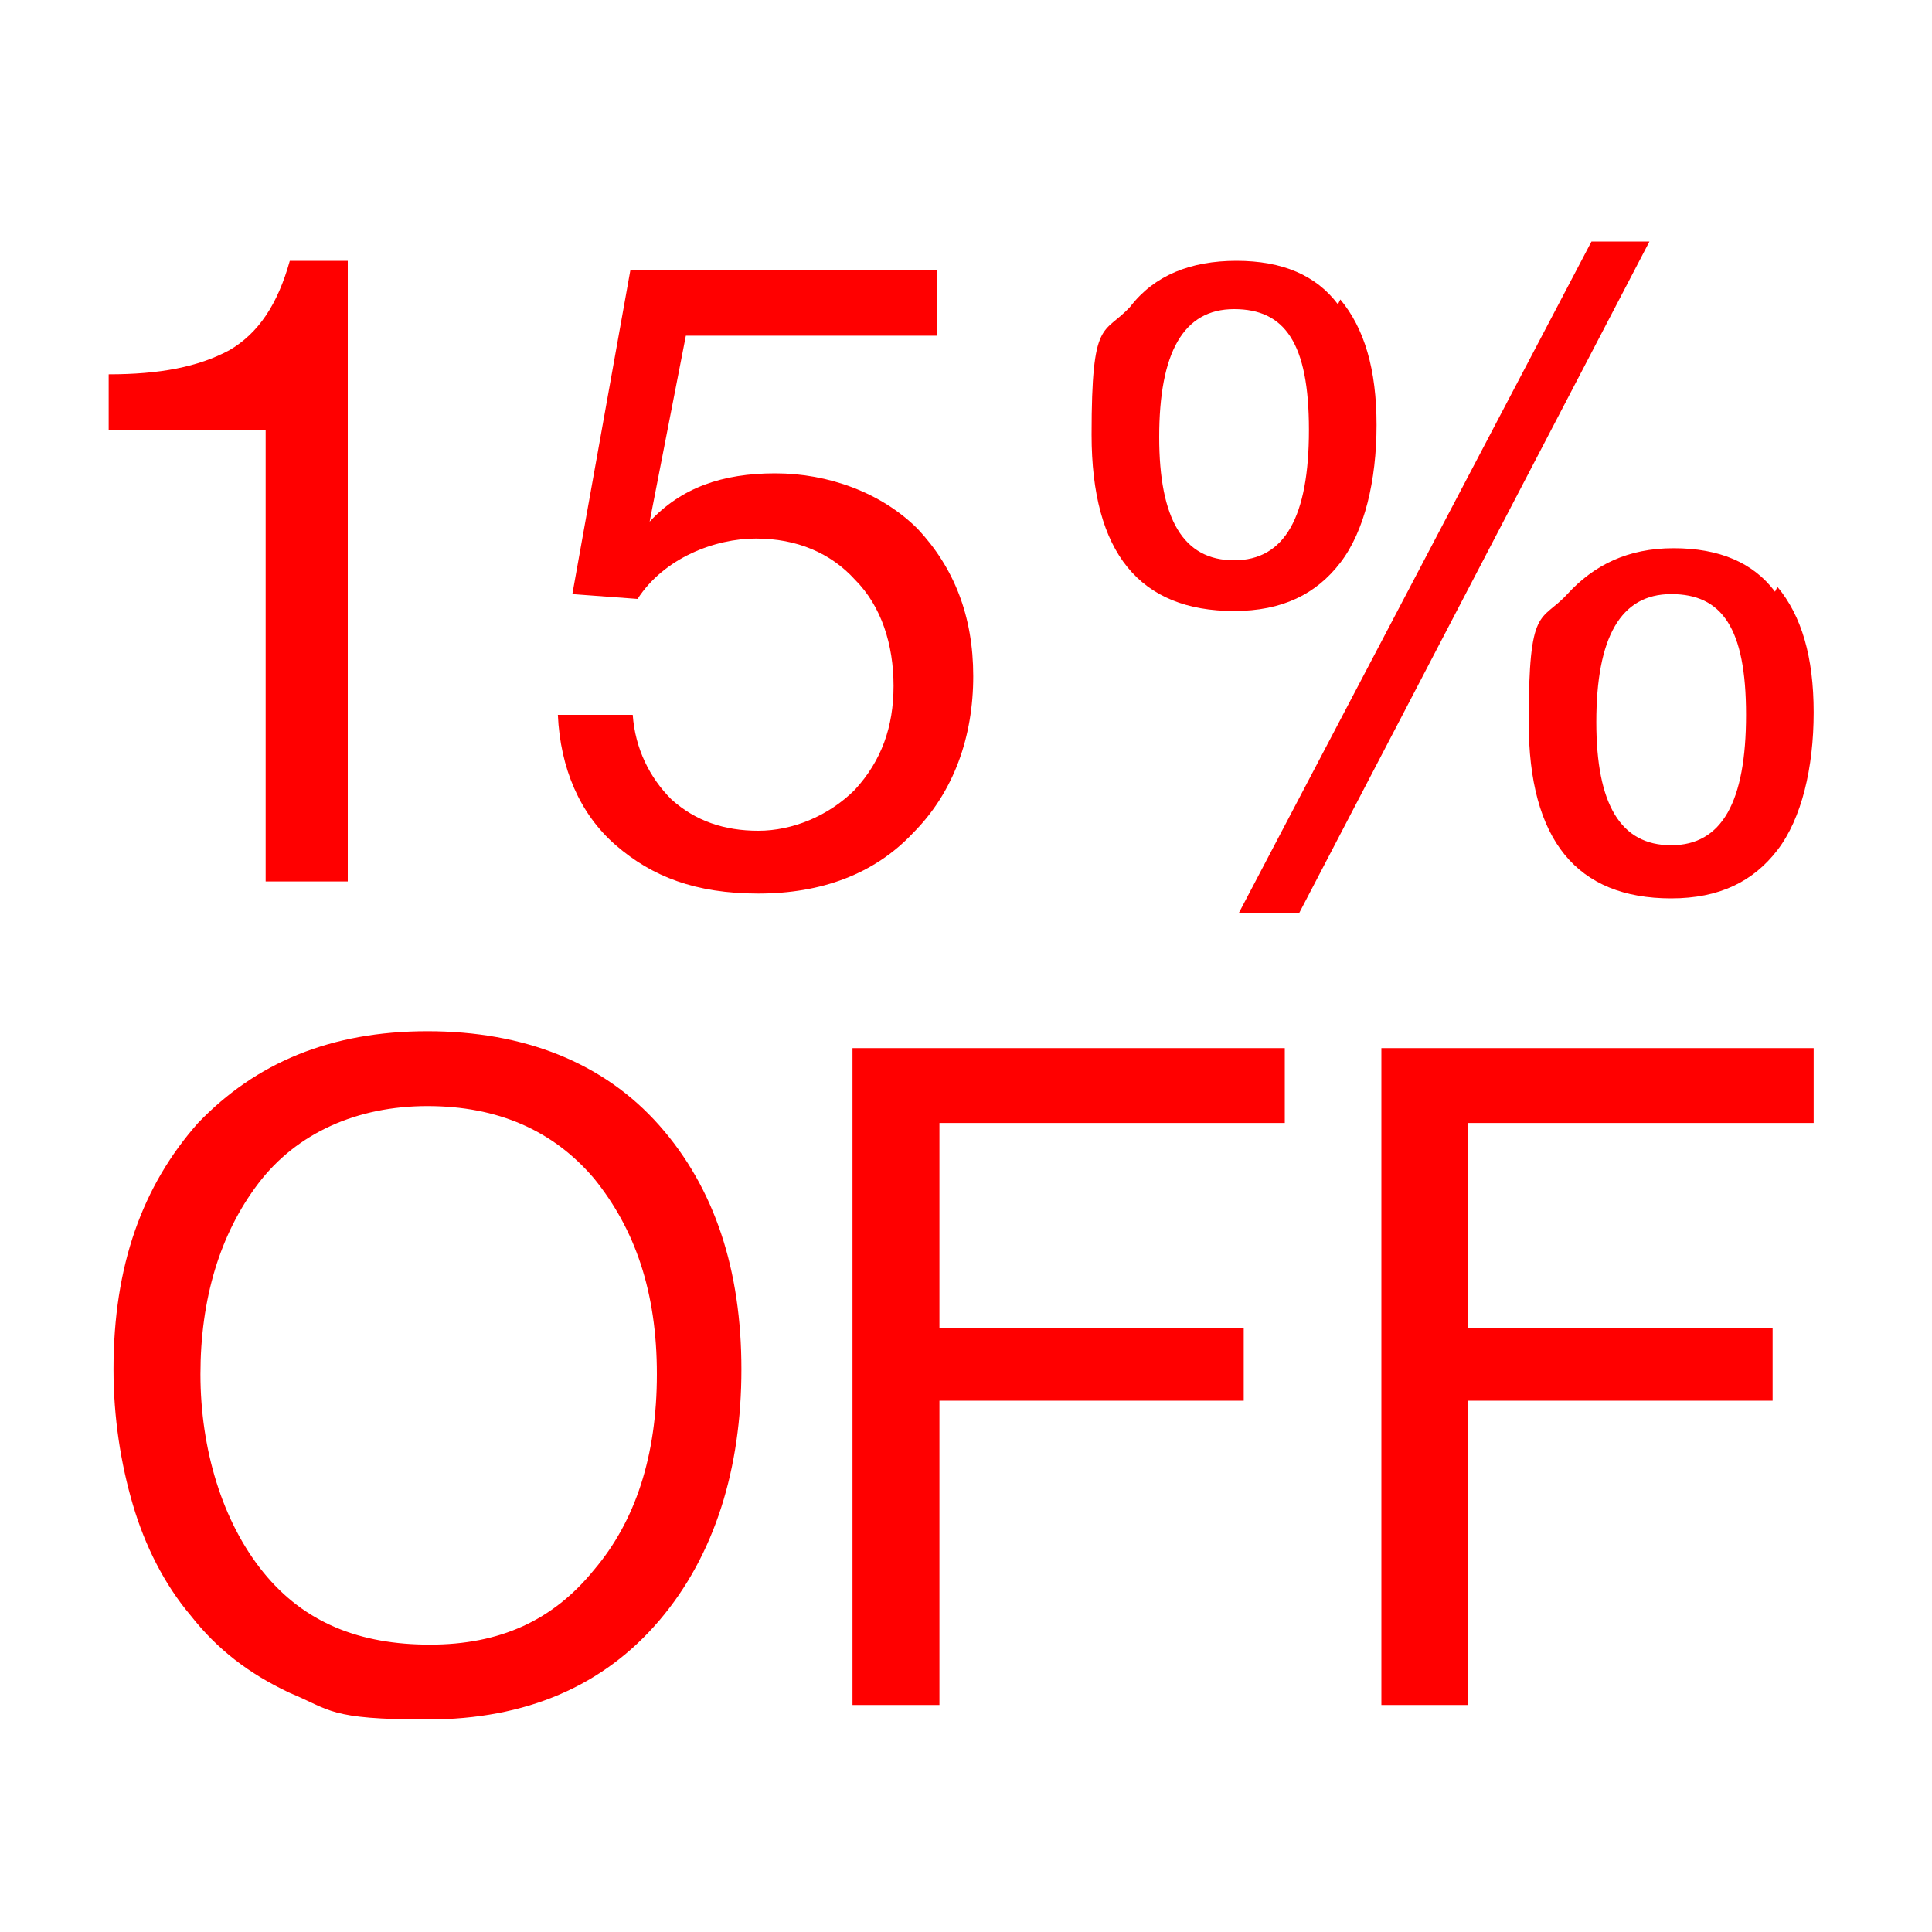
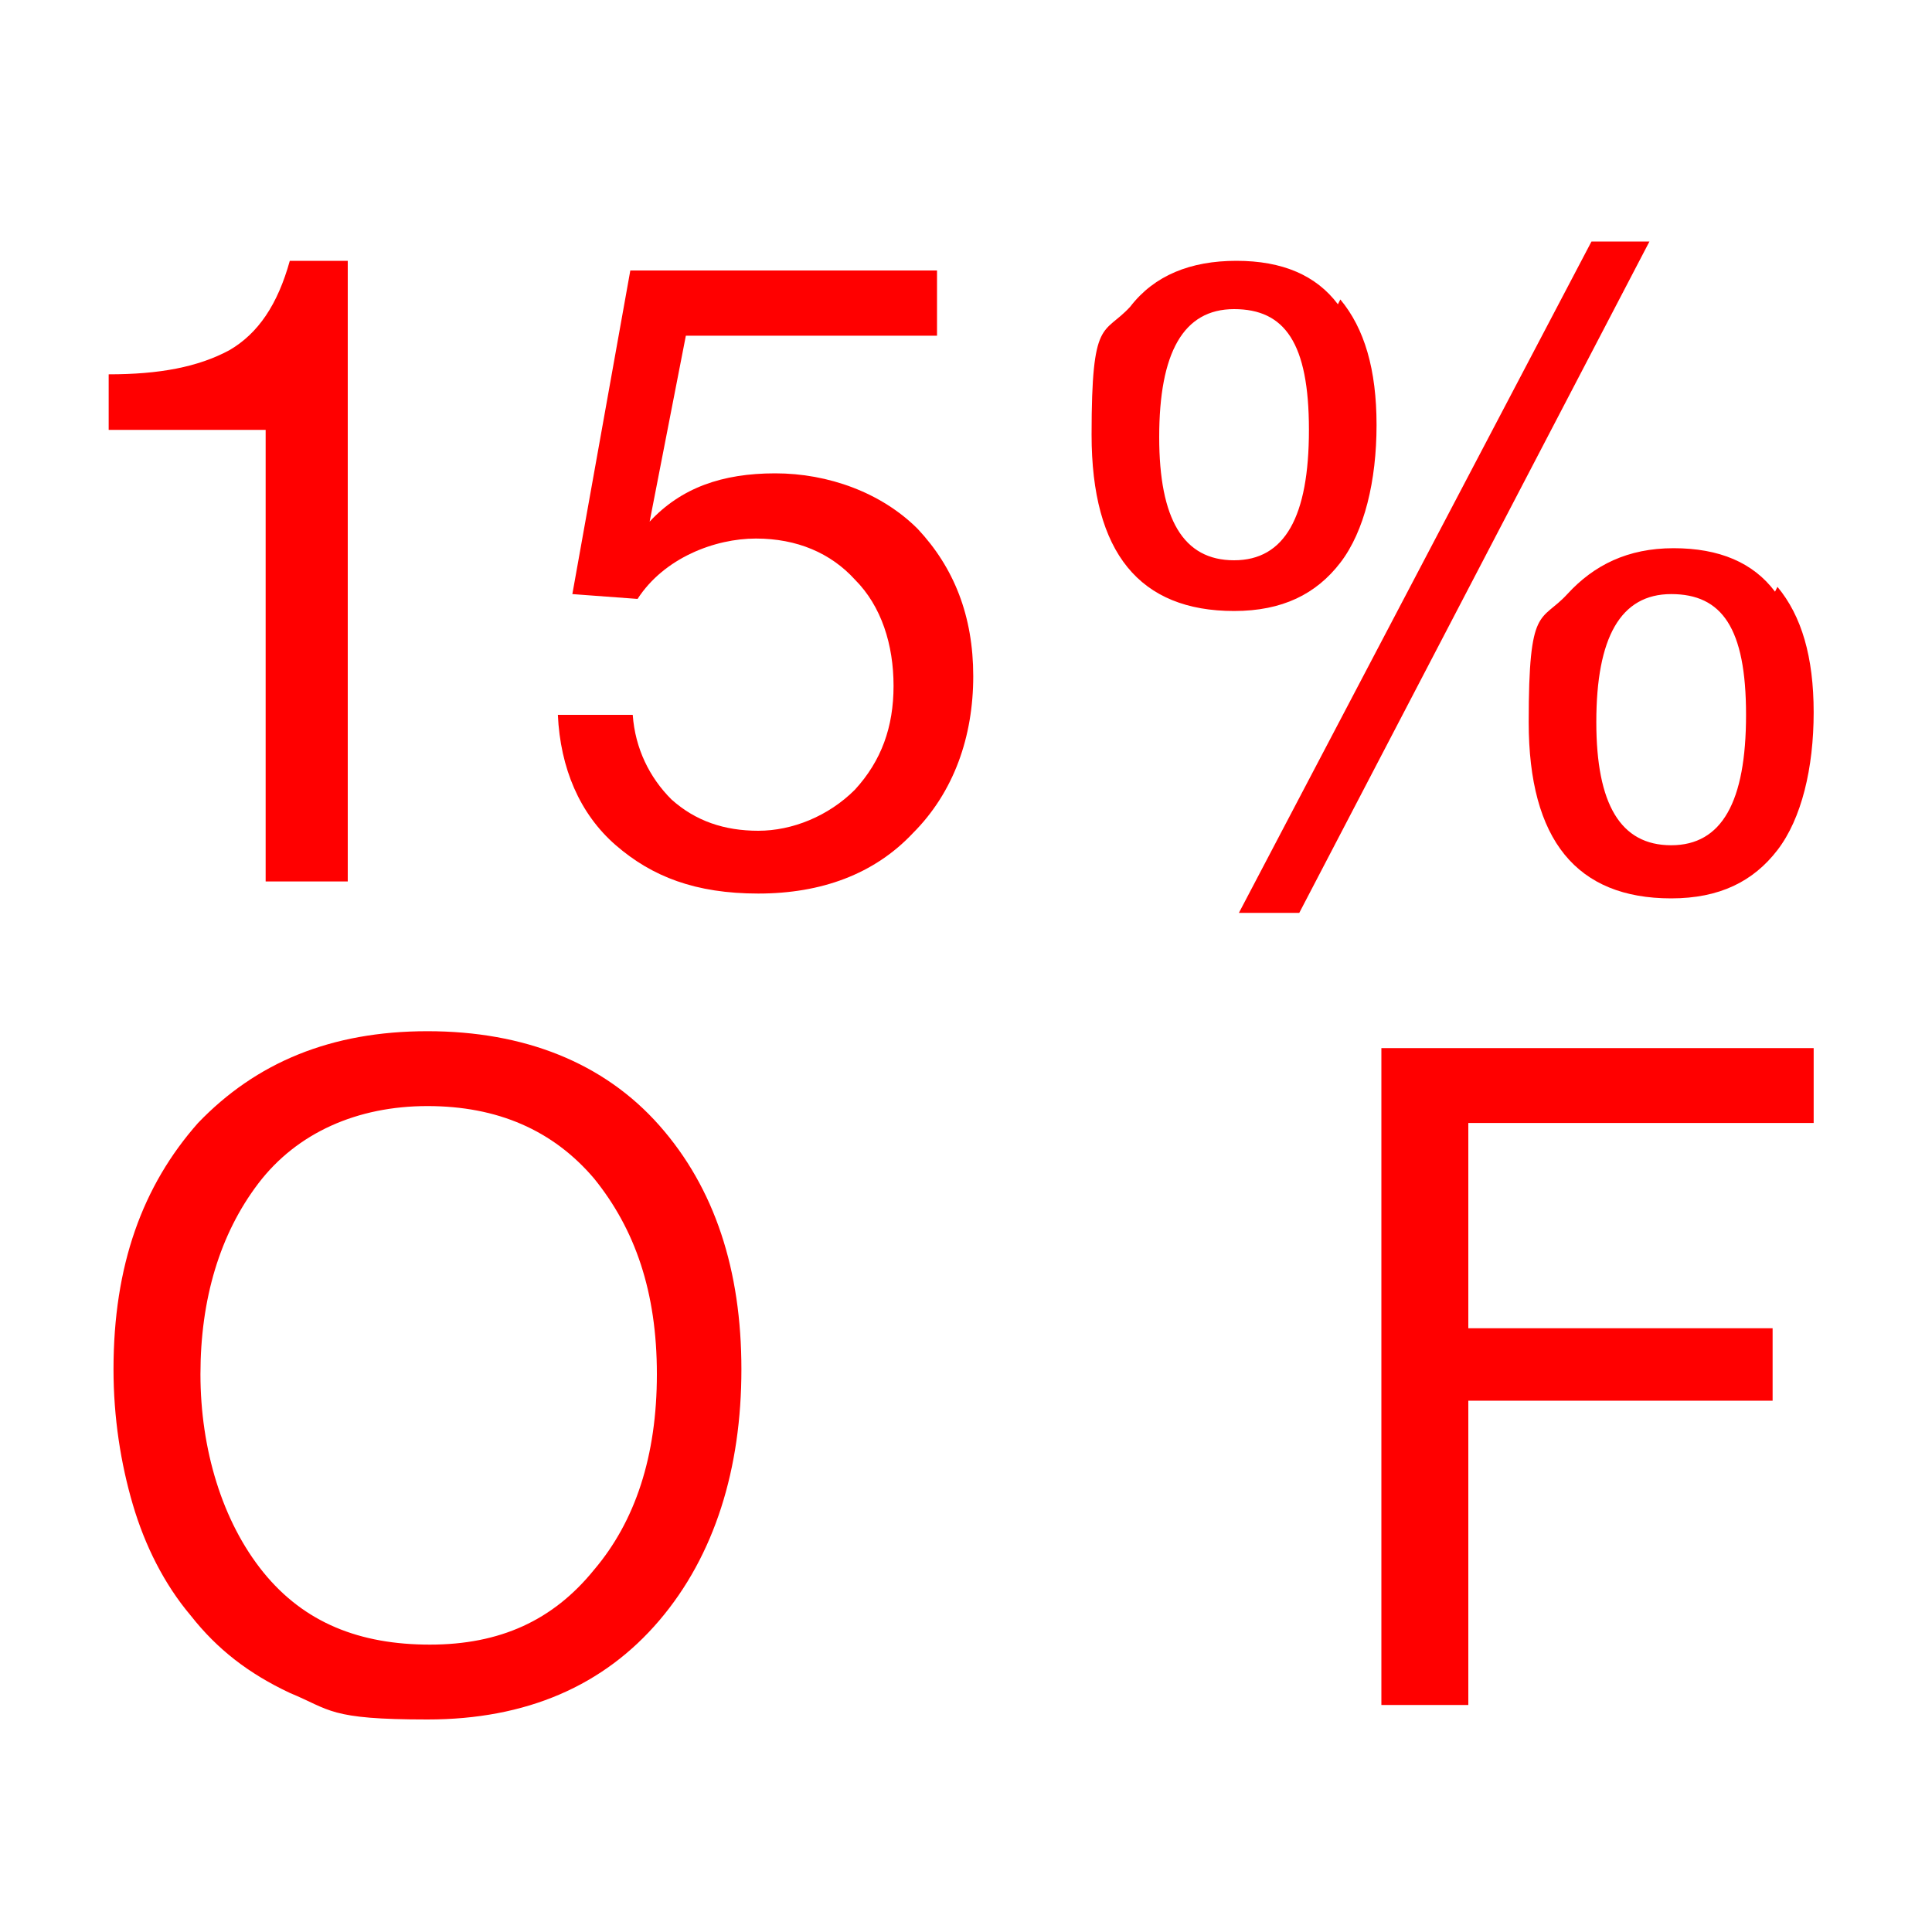
<svg xmlns="http://www.w3.org/2000/svg" id="Capa_1" version="1.1" viewBox="0 0 80 80">
  <defs>
    <style>
      .st0 {
        fill: red;
      }
    </style>
  </defs>
  <g>
    <path class="st0" d="M14.4,36.5h-3.4v-18.7h-6.5v-2.3c2.1,0,3.7-.3,5-1,1.2-.7,2-1.9,2.5-3.7h2.4v25.8Z" />
    <path class="st0" d="M38.8,13.9h-10.4l-1.5,7.7c1.3-1.4,3-2,5.2-2s4.4.8,5.9,2.3c1.5,1.6,2.3,3.6,2.3,6.1s-.8,4.8-2.5,6.5c-1.6,1.7-3.8,2.5-6.4,2.5s-4.4-.7-5.9-2-2.3-3.2-2.4-5.4h3.1c.1,1.4.7,2.6,1.6,3.5,1,.9,2.2,1.3,3.6,1.3s2.9-.6,4-1.7c1.1-1.2,1.6-2.6,1.6-4.3s-.5-3.3-1.6-4.4c-1-1.1-2.4-1.7-4.1-1.7s-3.8.8-4.9,2.5l-2.7-.2,2.4-13.4h12.7v2.7Z" />
    <path class="st0" d="M55.5,12.4c1,1.2,1.5,2.9,1.5,5.2s-.5,4.4-1.5,5.7-2.4,2-4.4,2c-3.9,0-5.9-2.4-5.9-7.3s.5-4.1,1.6-5.3c1-1.3,2.5-1.9,4.4-1.9s3.3.6,4.2,1.8ZM48,18.1c0,3.4,1,5.1,3.1,5.1s3.1-1.8,3.1-5.4-1-5-3.1-5-3.1,1.8-3.1,5.3ZM53.8,37.8h-2.5l14.6-27.8h2.4l-14.5,27.8ZM73.6,24.3c1,1.2,1.5,2.9,1.5,5.2s-.5,4.4-1.5,5.7-2.4,2-4.4,2c-3.9,0-5.9-2.4-5.9-7.3s.5-4.1,1.6-5.3,2.5-1.9,4.4-1.9,3.3.6,4.2,1.8ZM66.1,29.9c0,3.4,1,5.1,3.1,5.1s3.1-1.8,3.1-5.4-1-5-3.1-5-3.1,1.8-3.1,5.3Z" />
  </g>
  <g>
    <path class="st0" d="M27.3,46.6c2.3,2.6,3.4,6,3.4,10.1s-1.1,7.7-3.4,10.4-5.5,4.1-9.6,4.1-4-.4-5.7-1.1c-1.7-.8-3-1.8-4.1-3.2-1.1-1.3-1.9-2.9-2.4-4.6s-.8-3.6-.8-5.6c0-4.3,1.2-7.6,3.5-10.2,2.4-2.5,5.5-3.8,9.5-3.8s7.3,1.3,9.6,3.9ZM10.7,49c-1.6,2.1-2.4,4.8-2.4,7.9s.9,6.1,2.6,8.2,4,3,6.9,3,5.1-1,6.8-3.1c1.7-2,2.6-4.7,2.6-8.1s-.9-6-2.6-8.1c-1.7-2-4-3-6.9-3s-5.4,1.1-7,3.2Z" />
-     <path class="st0" d="M53.2,46.5h-14.3v8.5h12.6v3h-12.6v12.6h-3.6v-27.2h17.9v3.1Z" />
    <path class="st0" d="M75.1,46.5h-14.3v8.5h12.6v3h-12.6v12.6h-3.6v-27.2h17.9v3.1Z" />
  </g>
</svg>